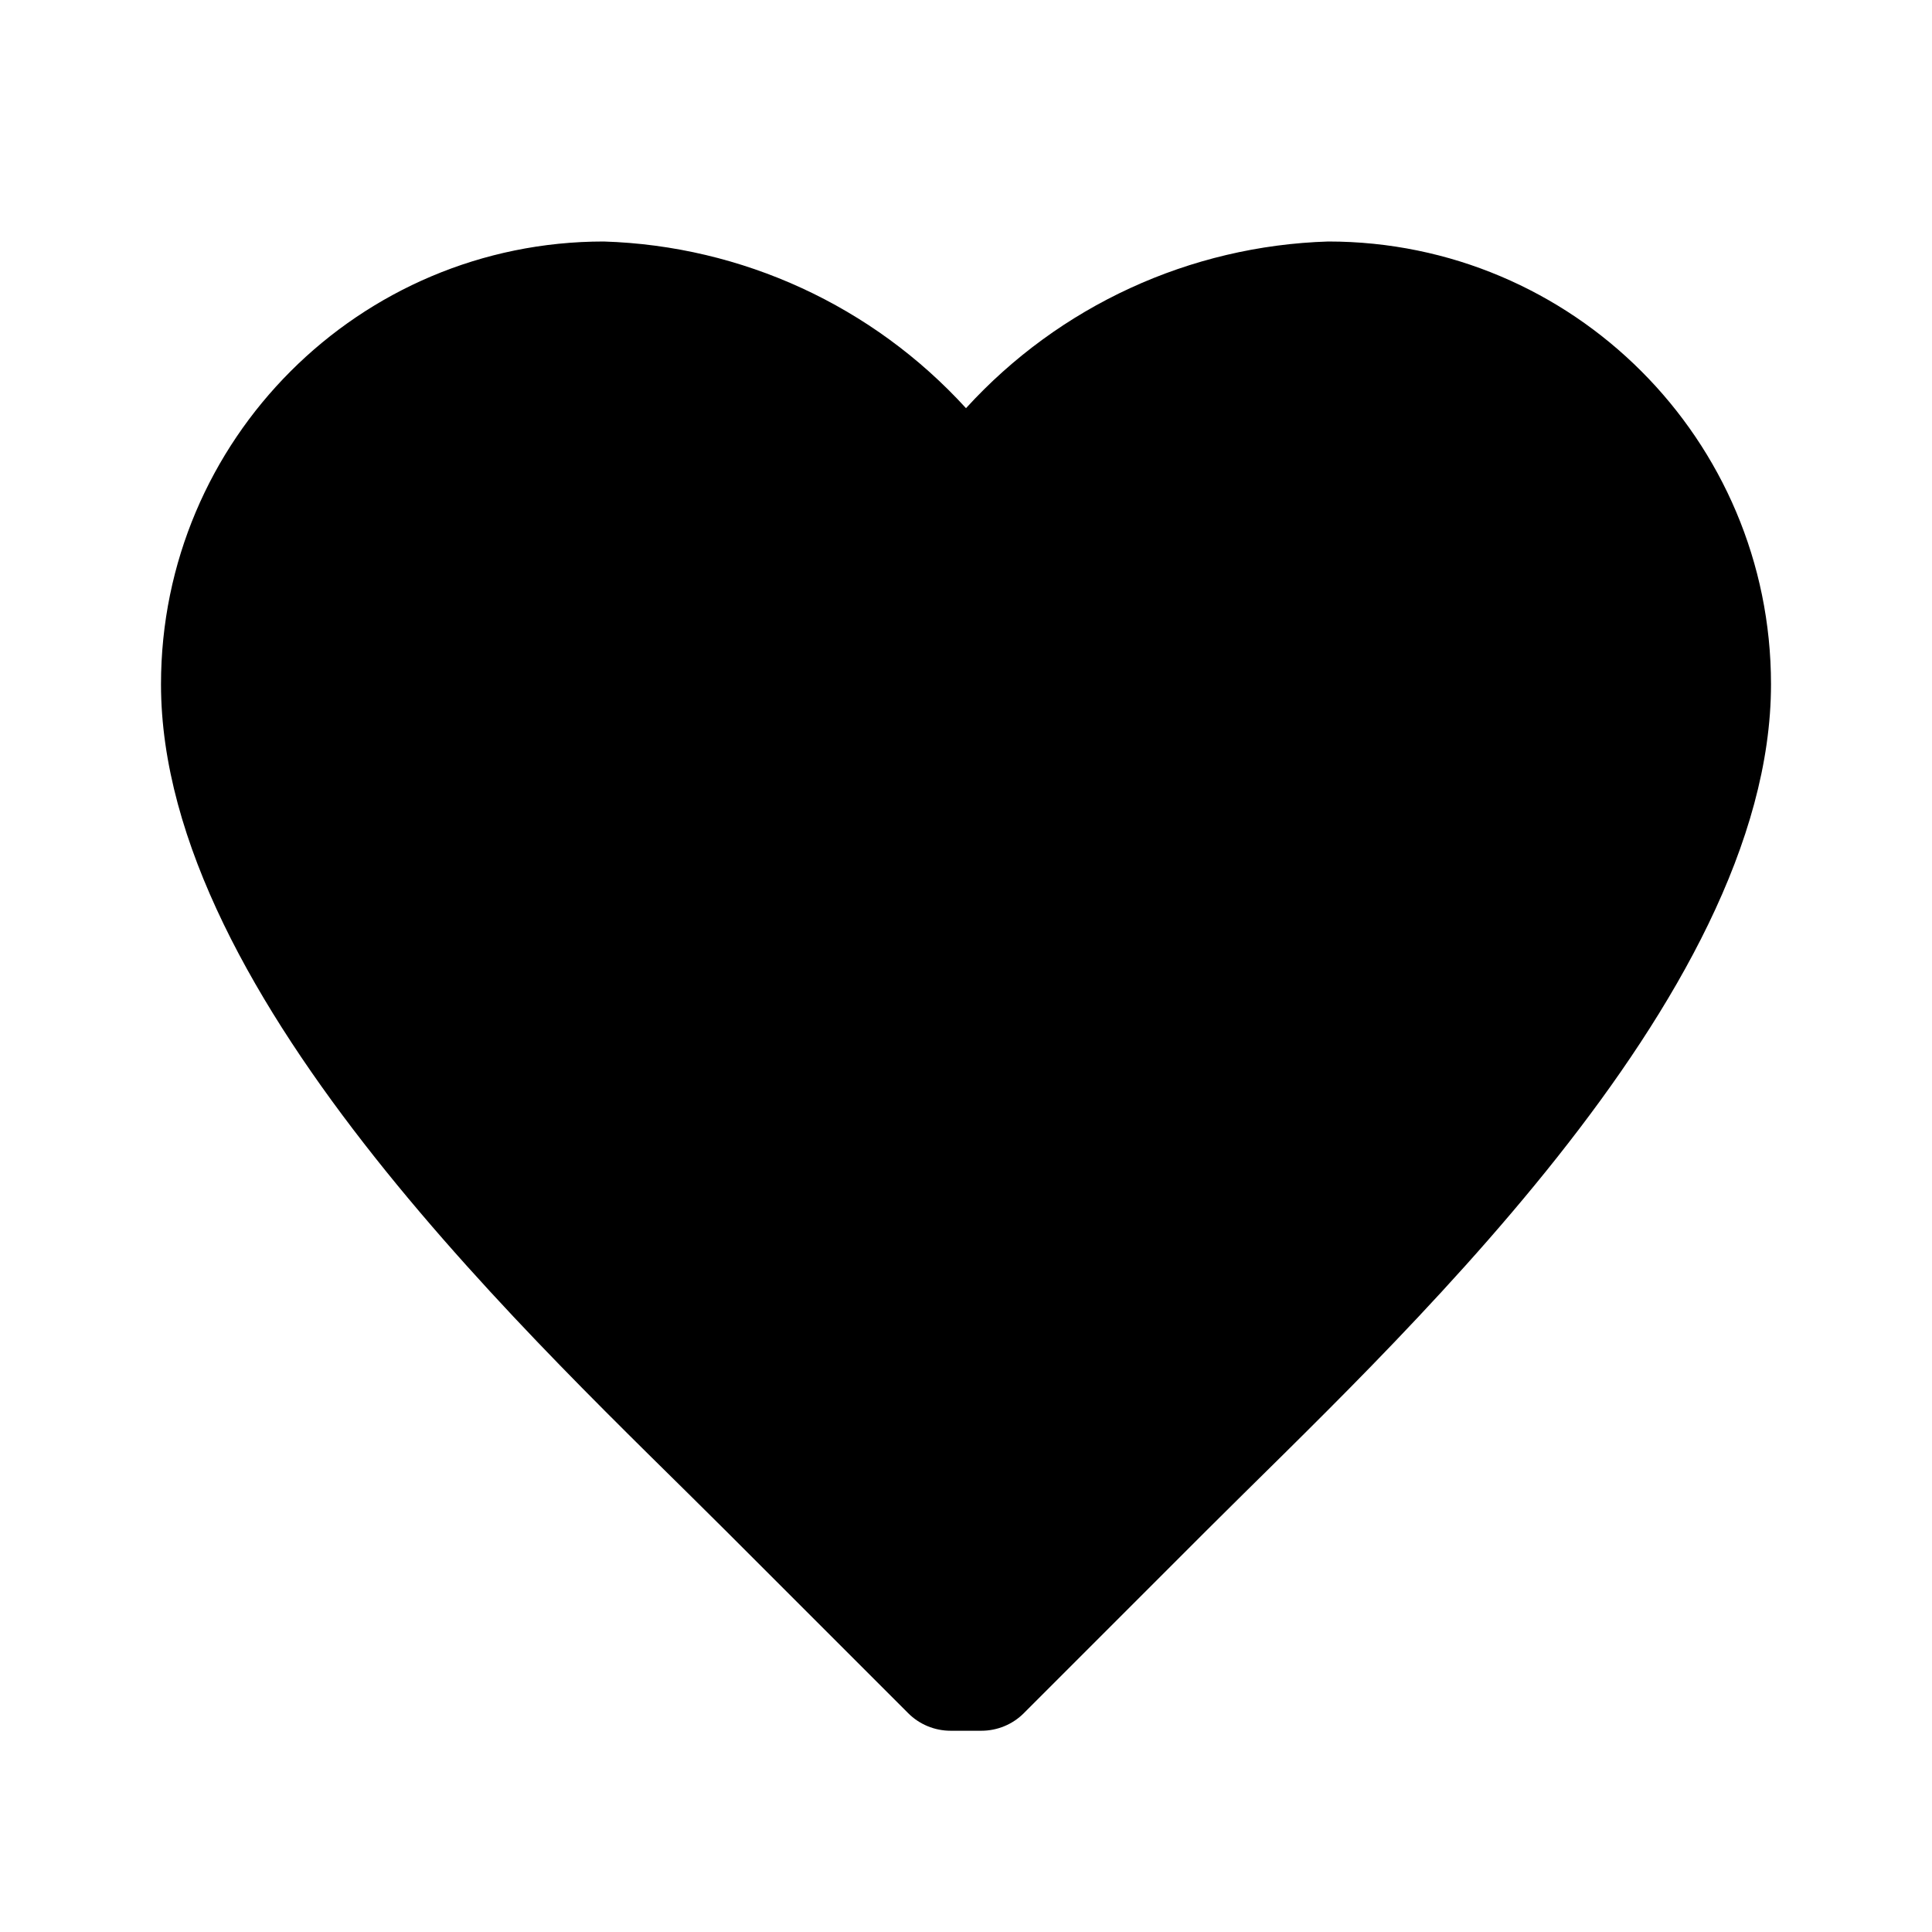
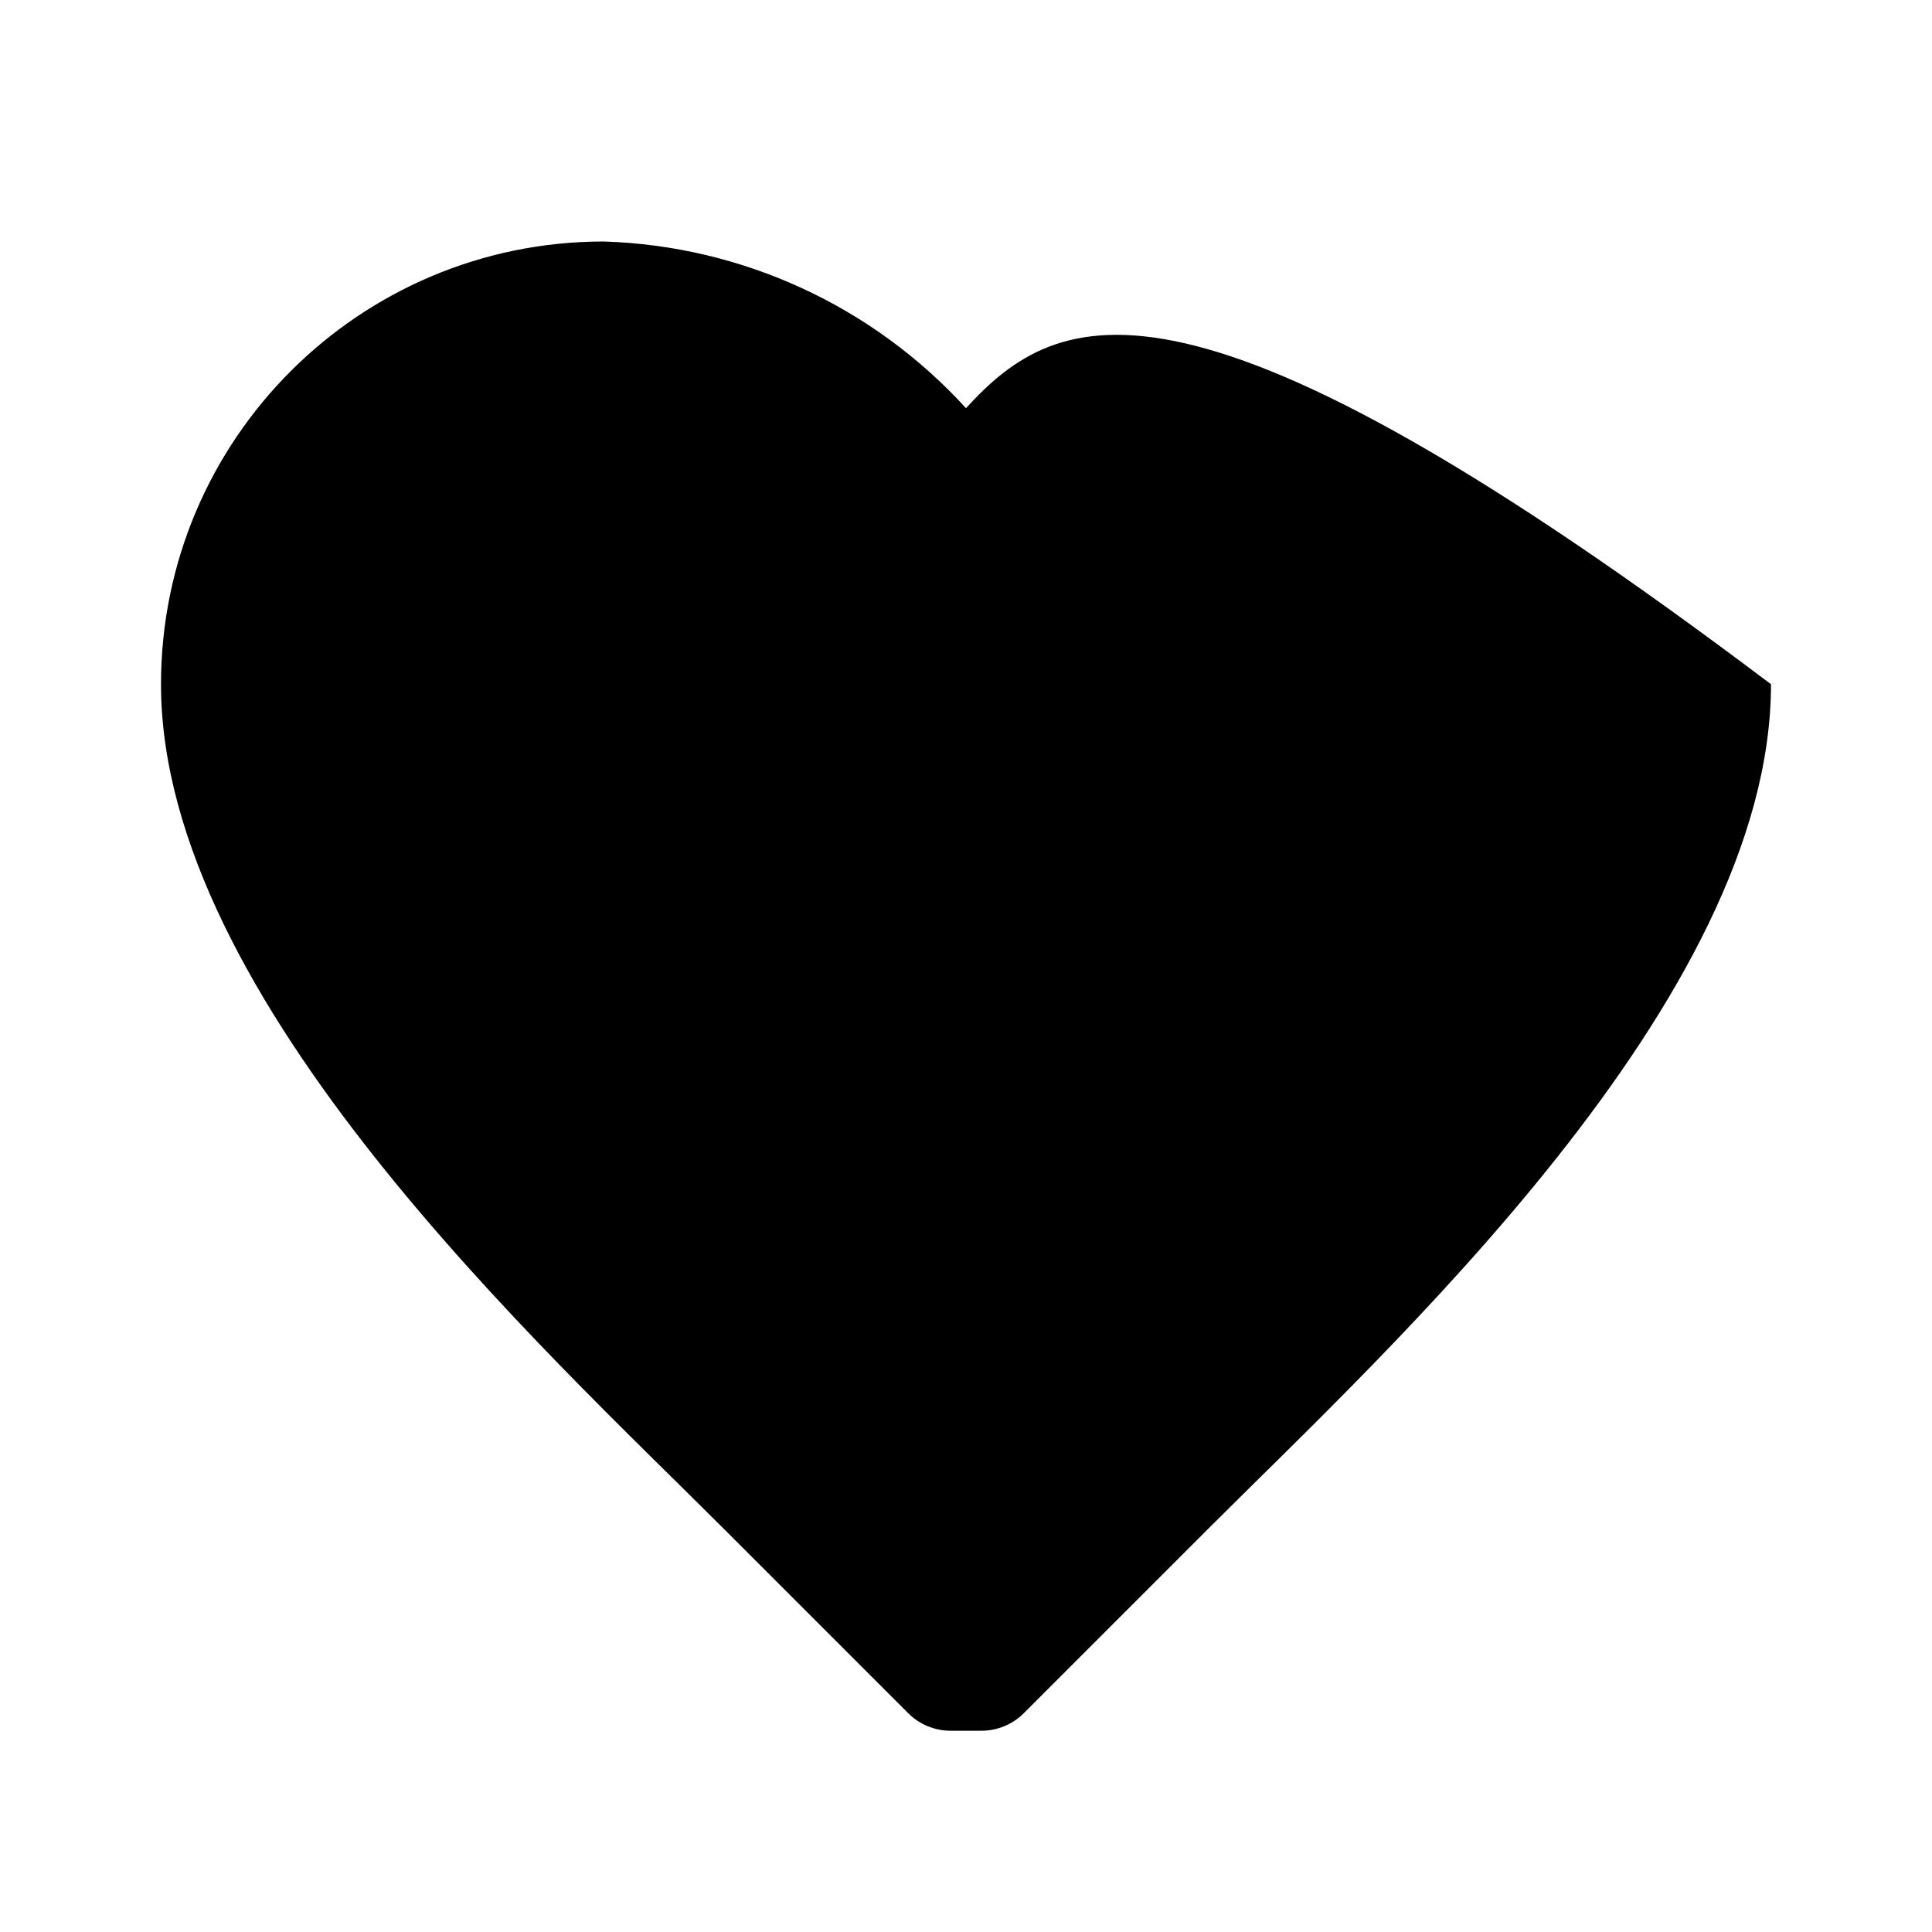
<svg xmlns="http://www.w3.org/2000/svg" width="18" height="18" viewBox="0 0 18 18" fill="none">
-   <path d="M16.5 6.375C16.5 4.097 14.653 2.25 12.375 2.25C11.086 2.29 9.869 2.85 9 3.803C8.131 2.85 6.914 2.29 5.625 2.25C3.347 2.25 1.5 4.097 1.5 6.375C1.5 9.315 5.062 12.562 6.75 14.25L8.46 15.96C8.565 16.066 8.708 16.125 8.857 16.125H9.143C9.292 16.125 9.435 16.066 9.54 15.96L11.25 14.25C12.938 12.562 16.5 9.315 16.5 6.375Z" fill="black" />
+   <path d="M16.5 6.375C11.086 2.29 9.869 2.85 9 3.803C8.131 2.85 6.914 2.29 5.625 2.25C3.347 2.25 1.5 4.097 1.5 6.375C1.5 9.315 5.062 12.562 6.75 14.25L8.46 15.96C8.565 16.066 8.708 16.125 8.857 16.125H9.143C9.292 16.125 9.435 16.066 9.54 15.96L11.25 14.25C12.938 12.562 16.5 9.315 16.5 6.375Z" fill="black" />
</svg>